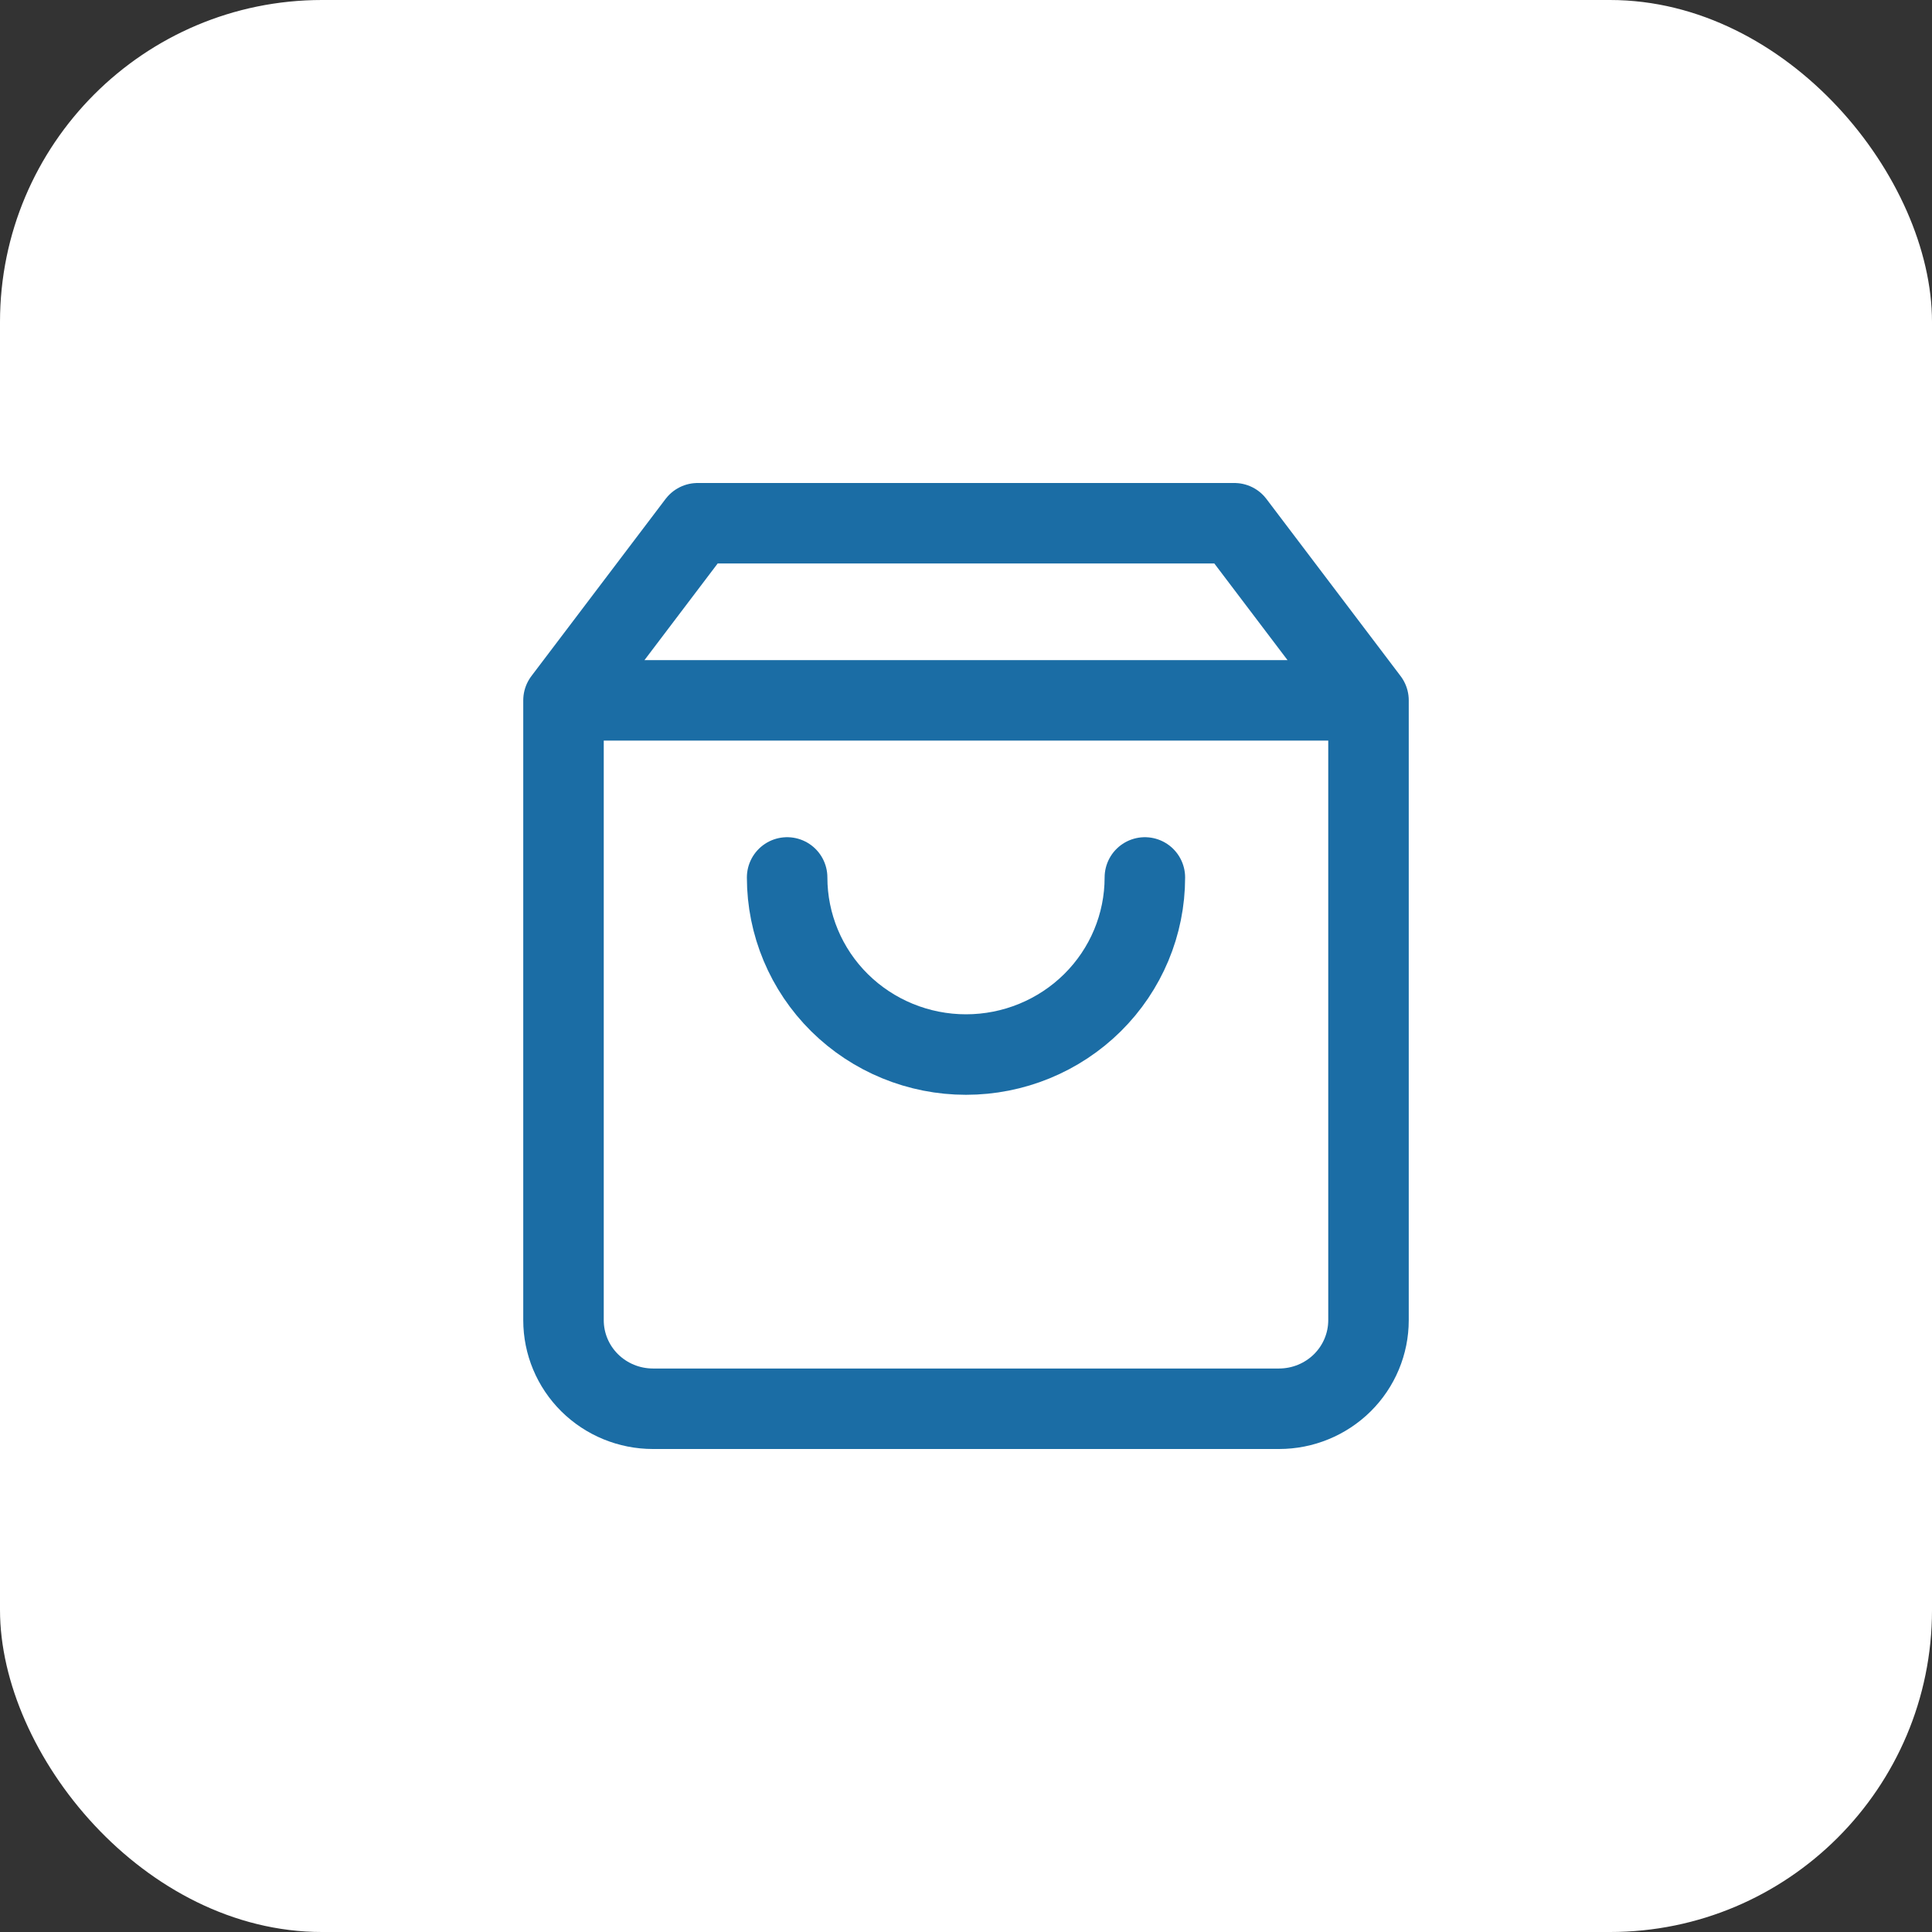
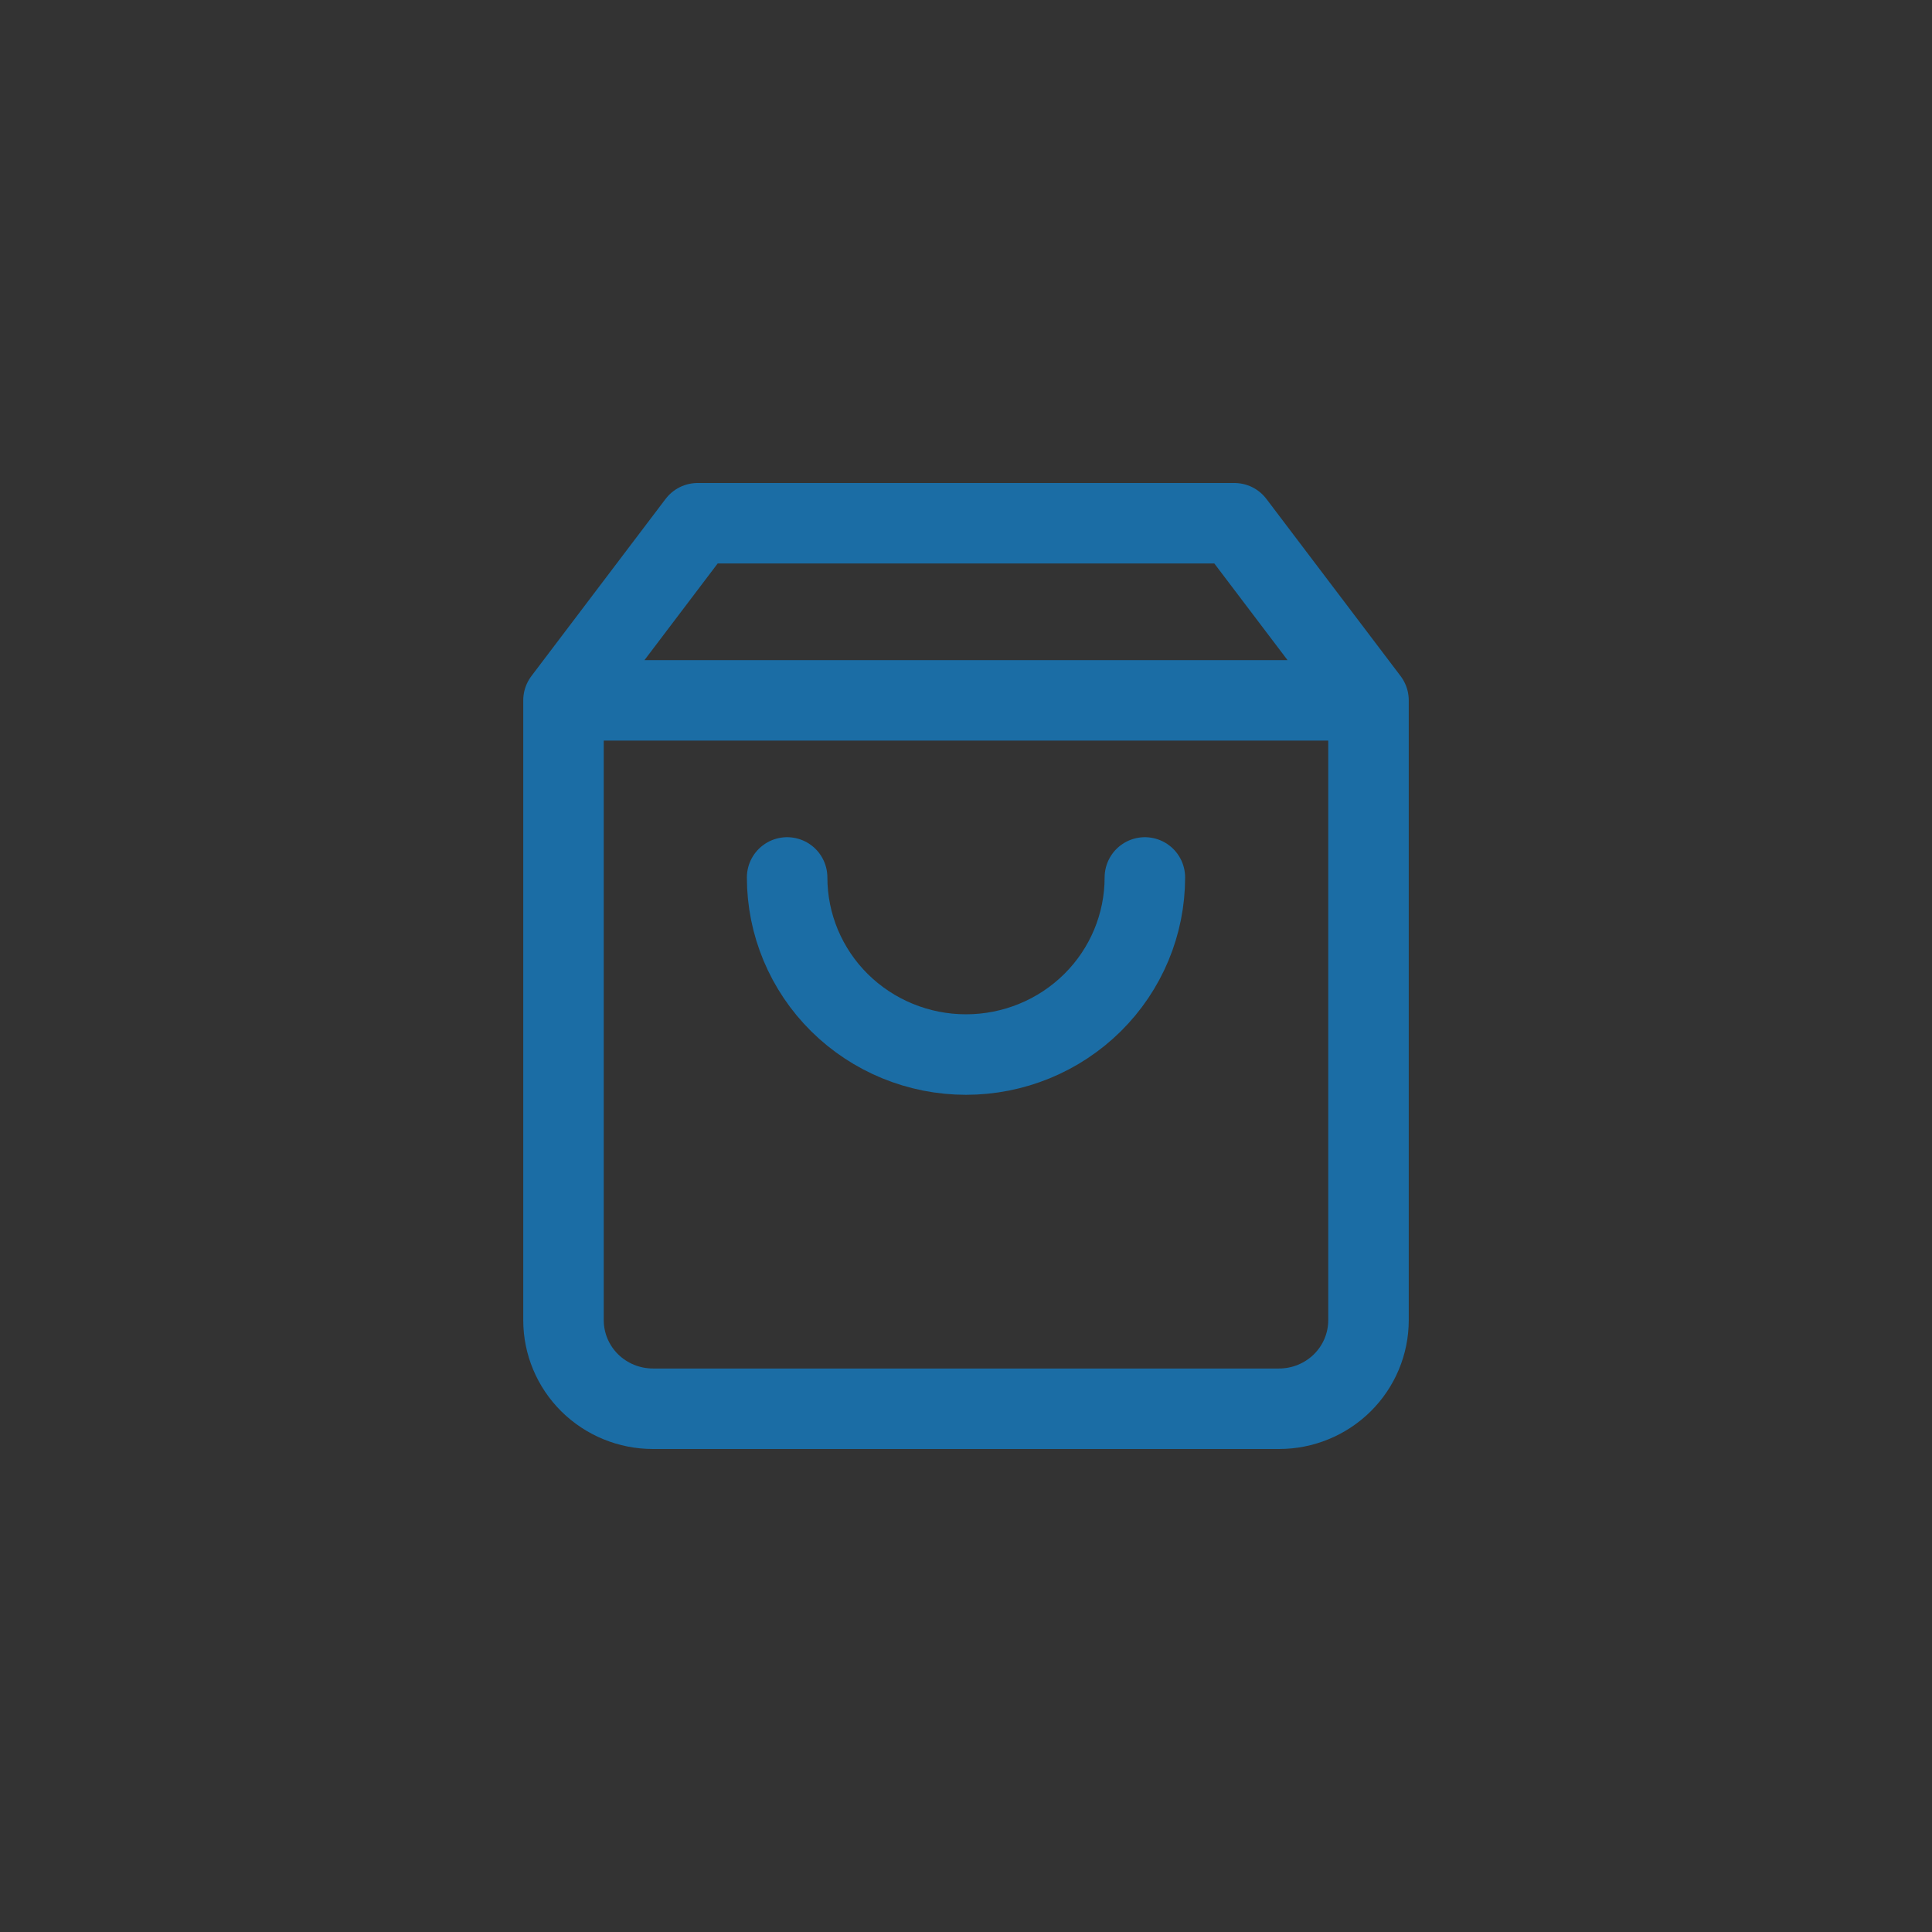
<svg xmlns="http://www.w3.org/2000/svg" width="48" height="48" viewBox="0 0 48 48" fill="none">
  <rect x="0" y="0" width="48" height="48" fill="#333333" stroke="none" />
-   <rect width="48" height="48" rx="8" fill="white" />
  <path d="M14 17.4L17.333 13H30.667L34 17.4M14 17.4V32.8C14 33.383 14.234 33.943 14.651 34.356C15.068 34.768 15.633 35 16.222 35H31.778C32.367 35 32.932 34.768 33.349 34.356C33.766 33.943 34 33.383 34 32.8V17.4M14 17.4H34M28.444 21.8C28.444 22.967 27.976 24.086 27.143 24.911C26.309 25.736 25.179 26.2 24 26.2C22.821 26.2 21.691 25.736 20.857 24.911C20.024 24.086 19.556 22.967 19.556 21.8" stroke="#1B6DA5" stroke-width="2" stroke-linecap="round" stroke-linejoin="round" />
</svg>